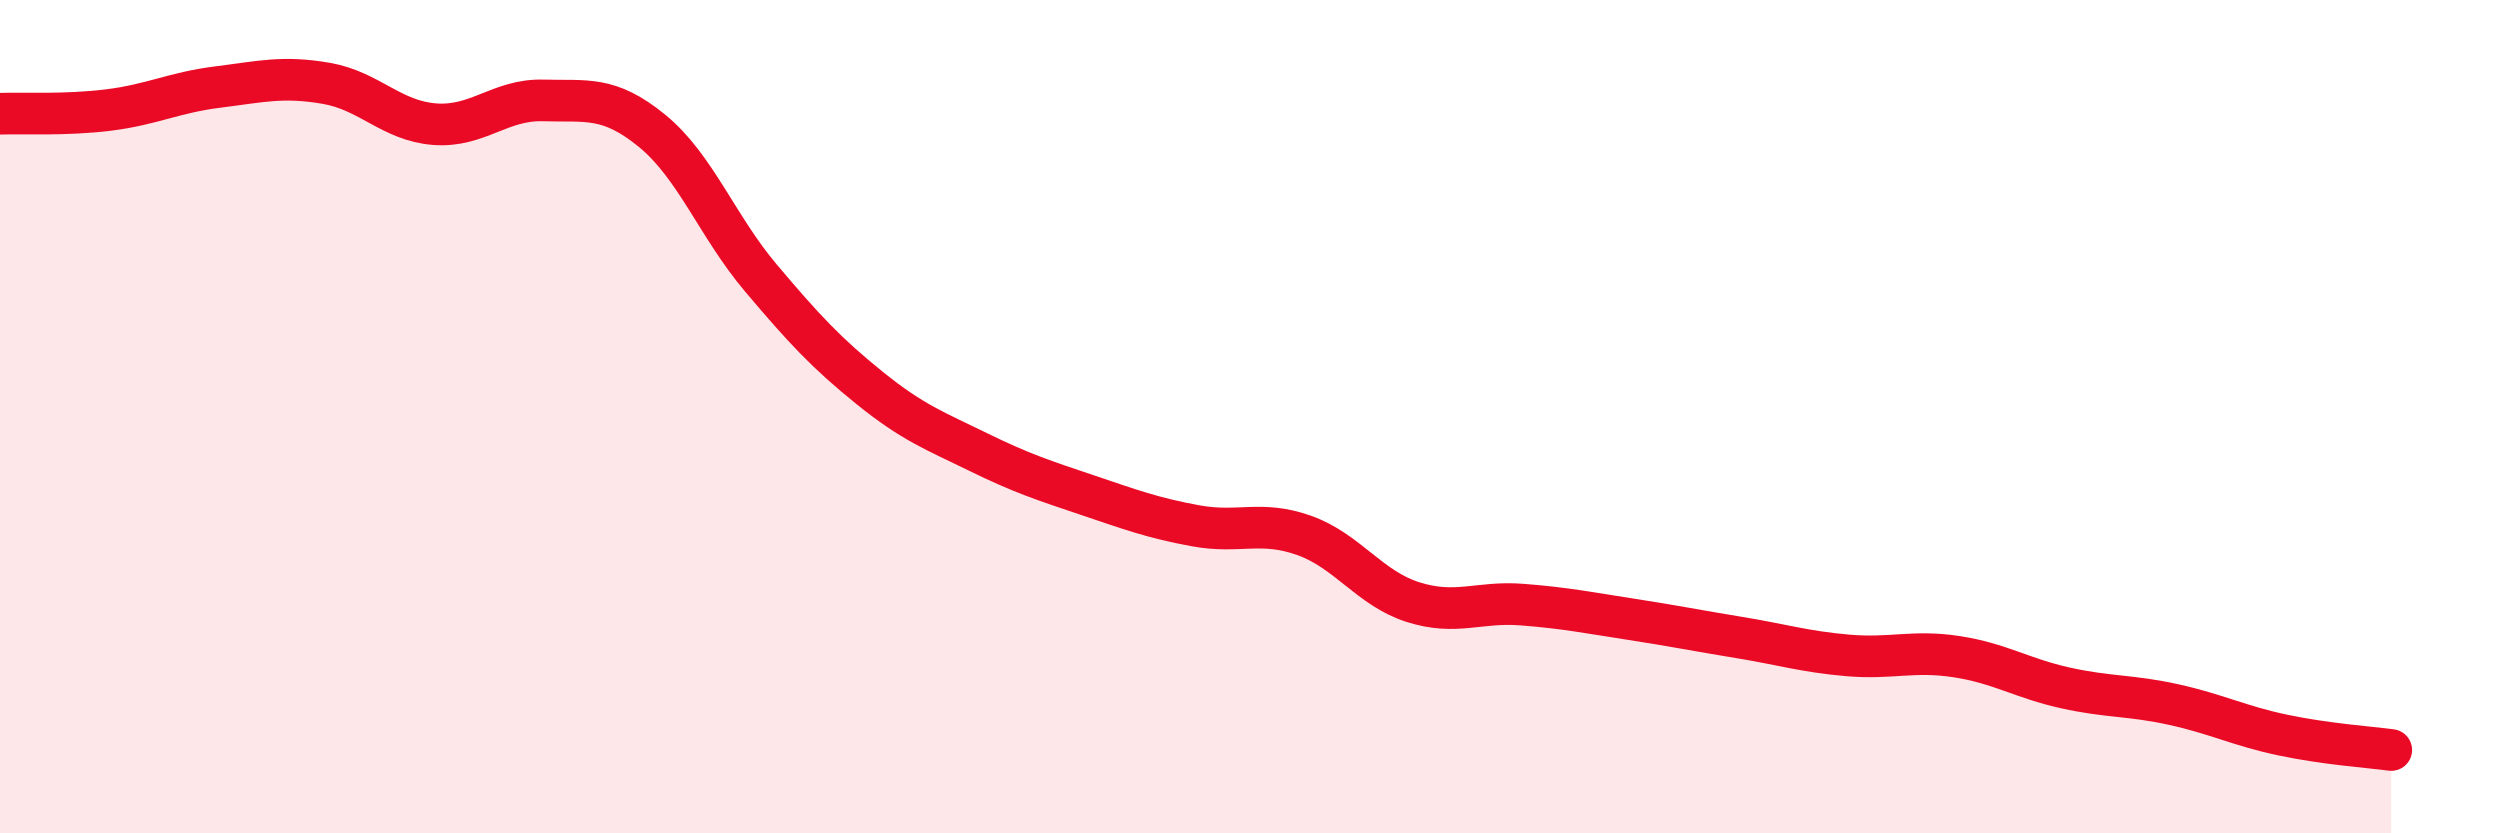
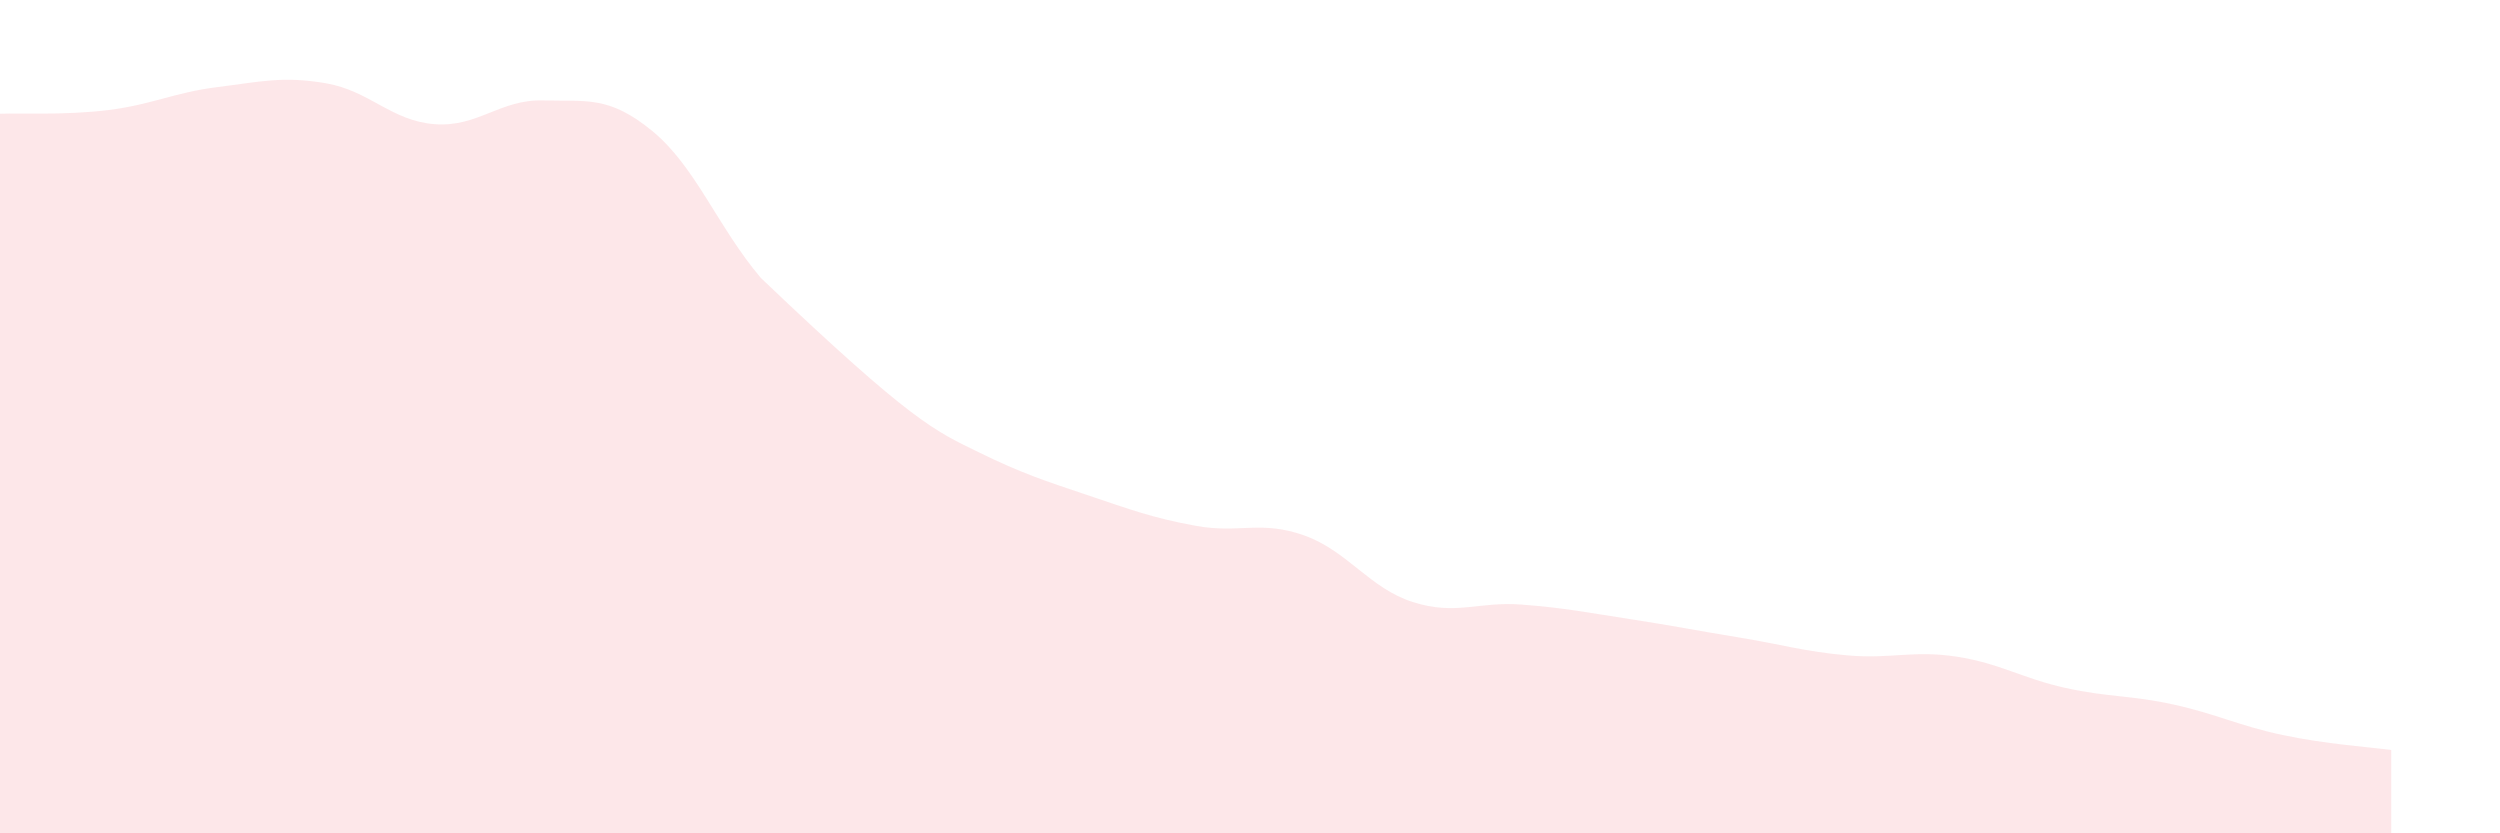
<svg xmlns="http://www.w3.org/2000/svg" width="60" height="20" viewBox="0 0 60 20">
-   <path d="M 0,2.73 C 0.52,2.71 1.57,2.77 2.61,2.64 C 3.65,2.51 4.18,2.22 5.22,2.09 C 6.26,1.96 6.79,1.82 7.83,2 C 8.87,2.18 9.39,2.9 10.43,2.98 C 11.47,3.06 12,2.38 13.04,2.41 C 14.08,2.44 14.61,2.29 15.65,3.14 C 16.69,3.99 17.22,5.44 18.26,6.67 C 19.3,7.9 19.83,8.47 20.87,9.31 C 21.91,10.15 22.44,10.34 23.48,10.85 C 24.52,11.36 25.05,11.53 26.09,11.88 C 27.13,12.23 27.66,12.43 28.7,12.62 C 29.74,12.81 30.26,12.48 31.3,12.85 C 32.34,13.22 32.87,14.12 33.91,14.45 C 34.95,14.78 35.48,14.43 36.52,14.51 C 37.56,14.59 38.09,14.7 39.13,14.86 C 40.17,15.02 40.7,15.13 41.74,15.3 C 42.78,15.47 43.31,15.64 44.35,15.73 C 45.39,15.82 45.92,15.6 46.96,15.76 C 48,15.92 48.53,16.28 49.57,16.51 C 50.61,16.74 51.13,16.68 52.17,16.91 C 53.21,17.14 53.74,17.42 54.78,17.64 C 55.82,17.86 56.87,17.93 57.39,18L57.39 20L0 20Z" fill="#EB0A25" opacity="0.1" stroke-linecap="round" stroke-linejoin="round" />
-   <path d="M 0,2.73 C 0.52,2.71 1.57,2.77 2.61,2.64 C 3.65,2.51 4.18,2.22 5.22,2.09 C 6.26,1.96 6.79,1.82 7.83,2 C 8.87,2.18 9.39,2.9 10.43,2.98 C 11.47,3.06 12,2.38 13.04,2.41 C 14.08,2.44 14.61,2.29 15.65,3.14 C 16.69,3.99 17.22,5.44 18.26,6.67 C 19.3,7.9 19.83,8.47 20.87,9.31 C 21.91,10.15 22.44,10.34 23.48,10.85 C 24.52,11.36 25.05,11.53 26.09,11.88 C 27.13,12.23 27.66,12.43 28.7,12.62 C 29.74,12.81 30.26,12.48 31.3,12.85 C 32.34,13.22 32.87,14.12 33.91,14.45 C 34.95,14.78 35.48,14.43 36.52,14.51 C 37.56,14.59 38.09,14.7 39.13,14.86 C 40.17,15.02 40.7,15.13 41.74,15.3 C 42.78,15.47 43.31,15.64 44.35,15.73 C 45.39,15.82 45.92,15.6 46.96,15.76 C 48,15.92 48.53,16.28 49.57,16.51 C 50.61,16.74 51.13,16.68 52.17,16.91 C 53.21,17.14 53.74,17.42 54.78,17.64 C 55.82,17.86 56.87,17.93 57.39,18" stroke="#EB0A25" stroke-width="1" fill="none" stroke-linecap="round" stroke-linejoin="round" />
+   <path d="M 0,2.73 C 0.52,2.71 1.57,2.77 2.61,2.64 C 3.65,2.51 4.18,2.22 5.22,2.09 C 6.26,1.96 6.79,1.82 7.83,2 C 8.87,2.18 9.39,2.9 10.43,2.98 C 11.47,3.06 12,2.38 13.04,2.41 C 14.08,2.44 14.61,2.29 15.65,3.14 C 16.69,3.99 17.22,5.44 18.26,6.67 C 21.91,10.15 22.44,10.34 23.48,10.85 C 24.52,11.36 25.05,11.53 26.09,11.88 C 27.13,12.23 27.66,12.43 28.7,12.62 C 29.74,12.81 30.26,12.48 31.3,12.85 C 32.34,13.22 32.87,14.12 33.91,14.45 C 34.95,14.78 35.48,14.43 36.52,14.51 C 37.56,14.59 38.09,14.7 39.13,14.86 C 40.17,15.02 40.7,15.13 41.74,15.3 C 42.78,15.47 43.31,15.64 44.35,15.73 C 45.39,15.82 45.92,15.6 46.96,15.76 C 48,15.92 48.53,16.28 49.57,16.51 C 50.61,16.74 51.13,16.68 52.17,16.91 C 53.21,17.14 53.74,17.42 54.78,17.64 C 55.82,17.86 56.87,17.93 57.39,18L57.39 20L0 20Z" fill="#EB0A25" opacity="0.1" stroke-linecap="round" stroke-linejoin="round" />
</svg>